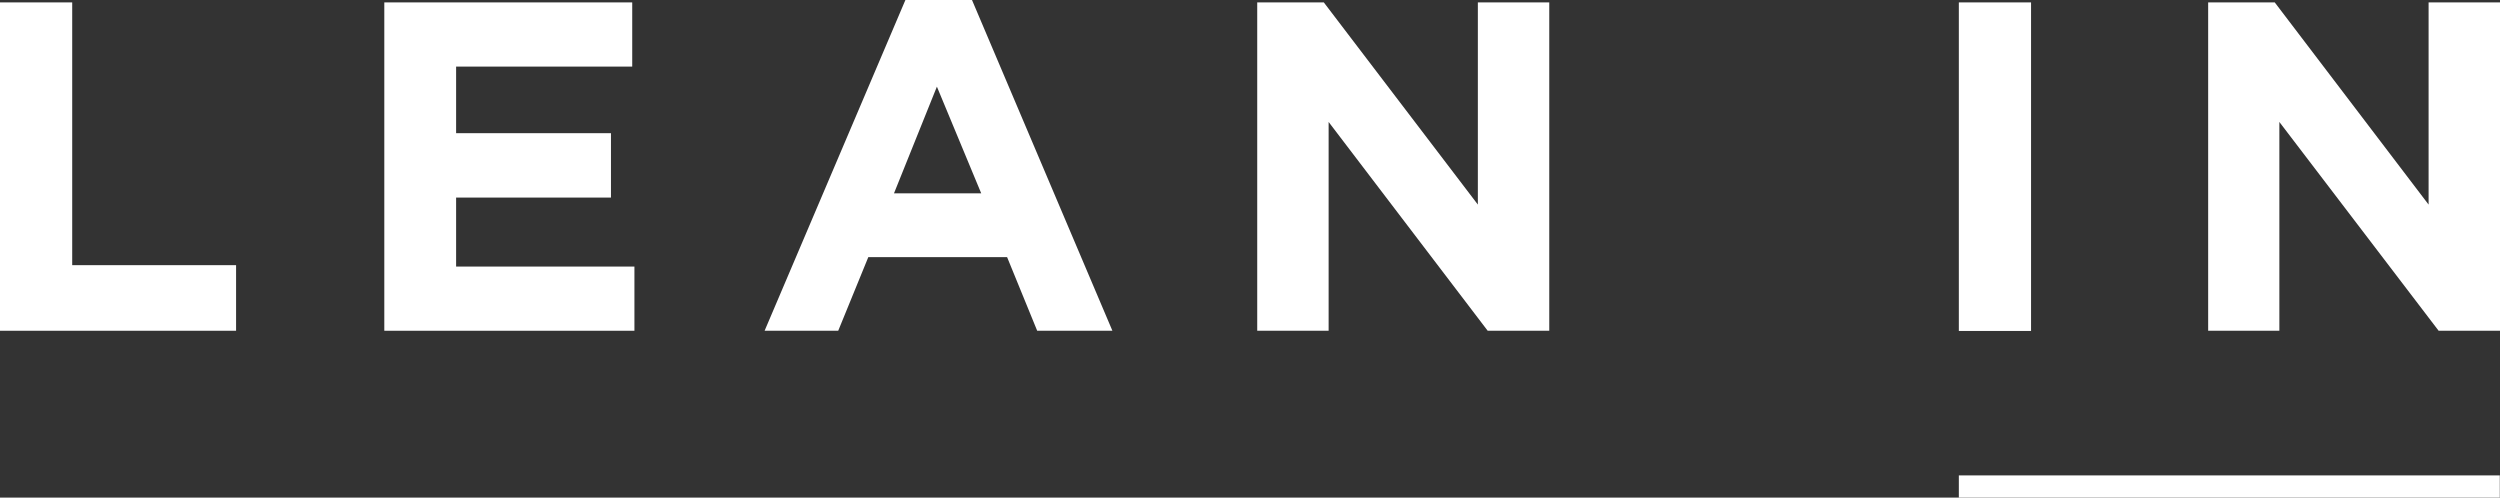
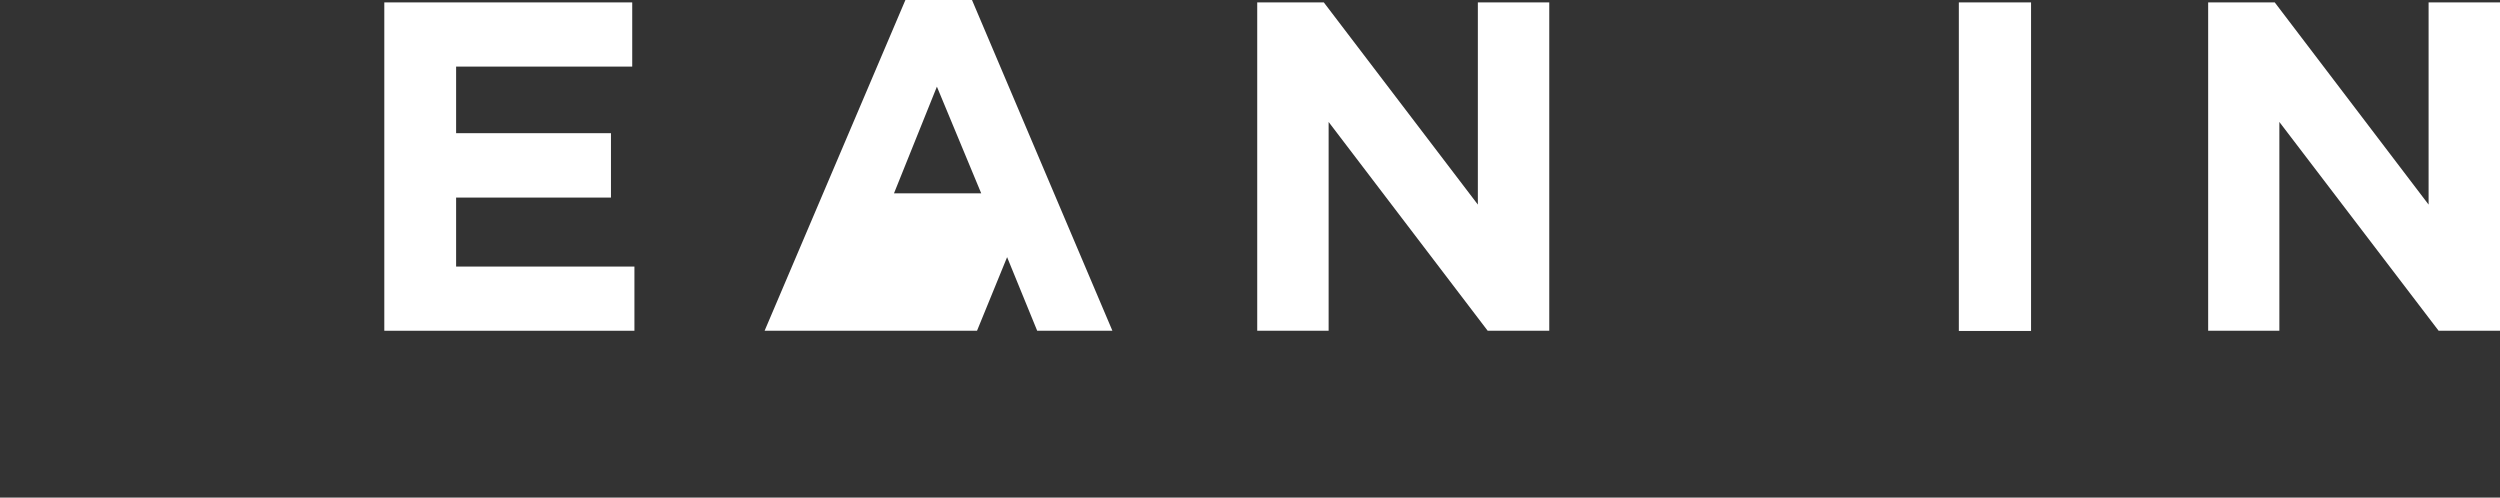
<svg xmlns="http://www.w3.org/2000/svg" id="MS-symbol" width="124.64" height="24.81" viewBox="0 0 124.64 24.81">
  <rect x="0" y="0" width="124.64" height="24.81" fill="#333333" stroke="none" />
  <defs>
    <style>
      .cls-1 {
        fill: #fff;
      }
    </style>
  </defs>
  <title>SVG Logos-white</title>
  <g>
-     <polyline class="cls-1" points="0 16.49 0 0.12 3.6 0.12 3.6 13.22 11.77 13.22 11.77 16.49 0 16.49" />
    <polyline class="cls-1" points="19.16 16.49 19.16 0.12 31.52 0.12 31.52 3.32 22.74 3.32 22.74 6.64 30.46 6.64 30.46 9.85 22.74 9.85 22.74 13.29 31.63 13.29 31.63 16.49 19.16 16.49" />
-     <path class="cls-1" d="M51.71,16.49l-1.5-3.67H43.29l-1.5,3.67H38.12L45.14,0h3.32l7,16.49H51.71m-5-12.17L44.57,9.64h4.35Z" />
+     <path class="cls-1" d="M51.71,16.49l-1.5-3.67l-1.5,3.67H38.12L45.14,0h3.32l7,16.49H51.71m-5-12.17L44.57,9.64h4.35Z" />
    <polyline class="cls-1" points="74.17 16.49 66.24 6.08 66.24 16.49 62.68 16.49 62.68 0.12 66 0.12 73.68 10.2 73.68 0.12 77.24 0.12 77.24 16.49 74.17 16.49" />
    <rect class="cls-1" x="97.66" y="0.12" width="3.6" height="16.38" />
    <polyline class="cls-1" points="121.58 16.49 113.64 6.08 113.64 16.49 110.09 16.49 110.09 0.12 113.41 0.12 121.08 10.2 121.08 0.12 124.64 0.12 124.64 16.49 121.58 16.49" />
-     <rect class="cls-1" x="97.66" y="23.7" width="26.97" height="1.11" />
  </g>
</svg>